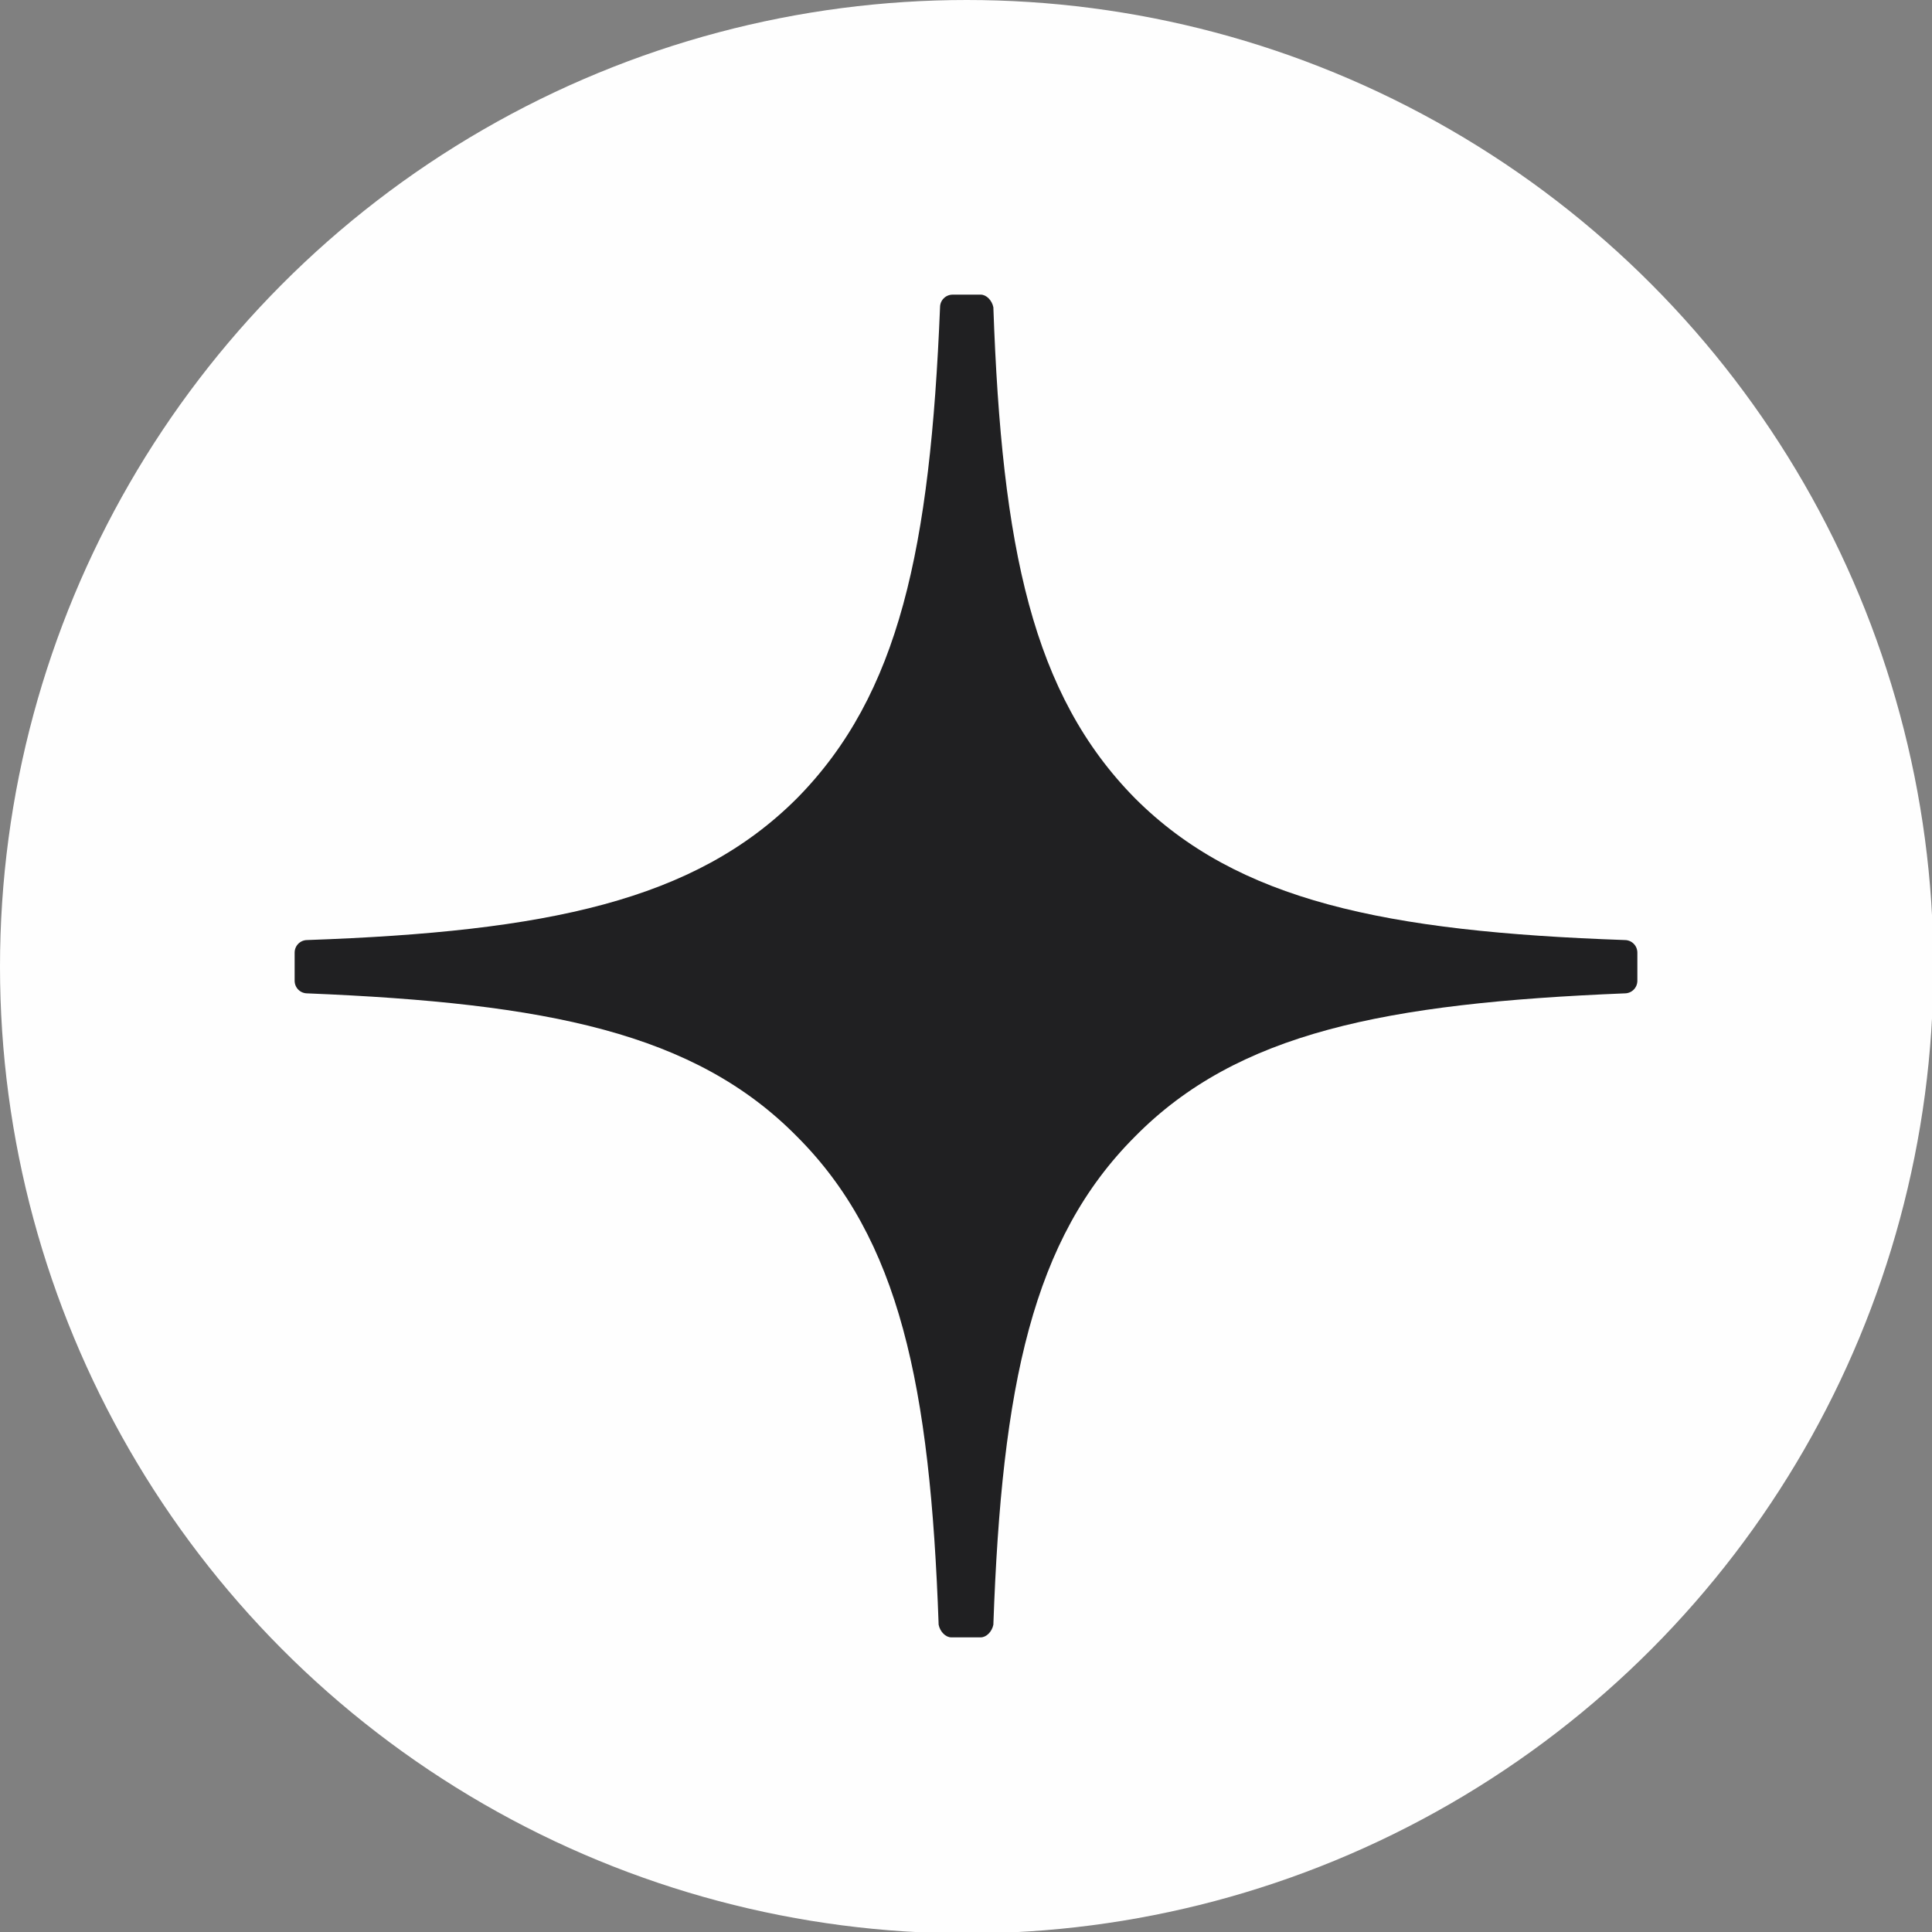
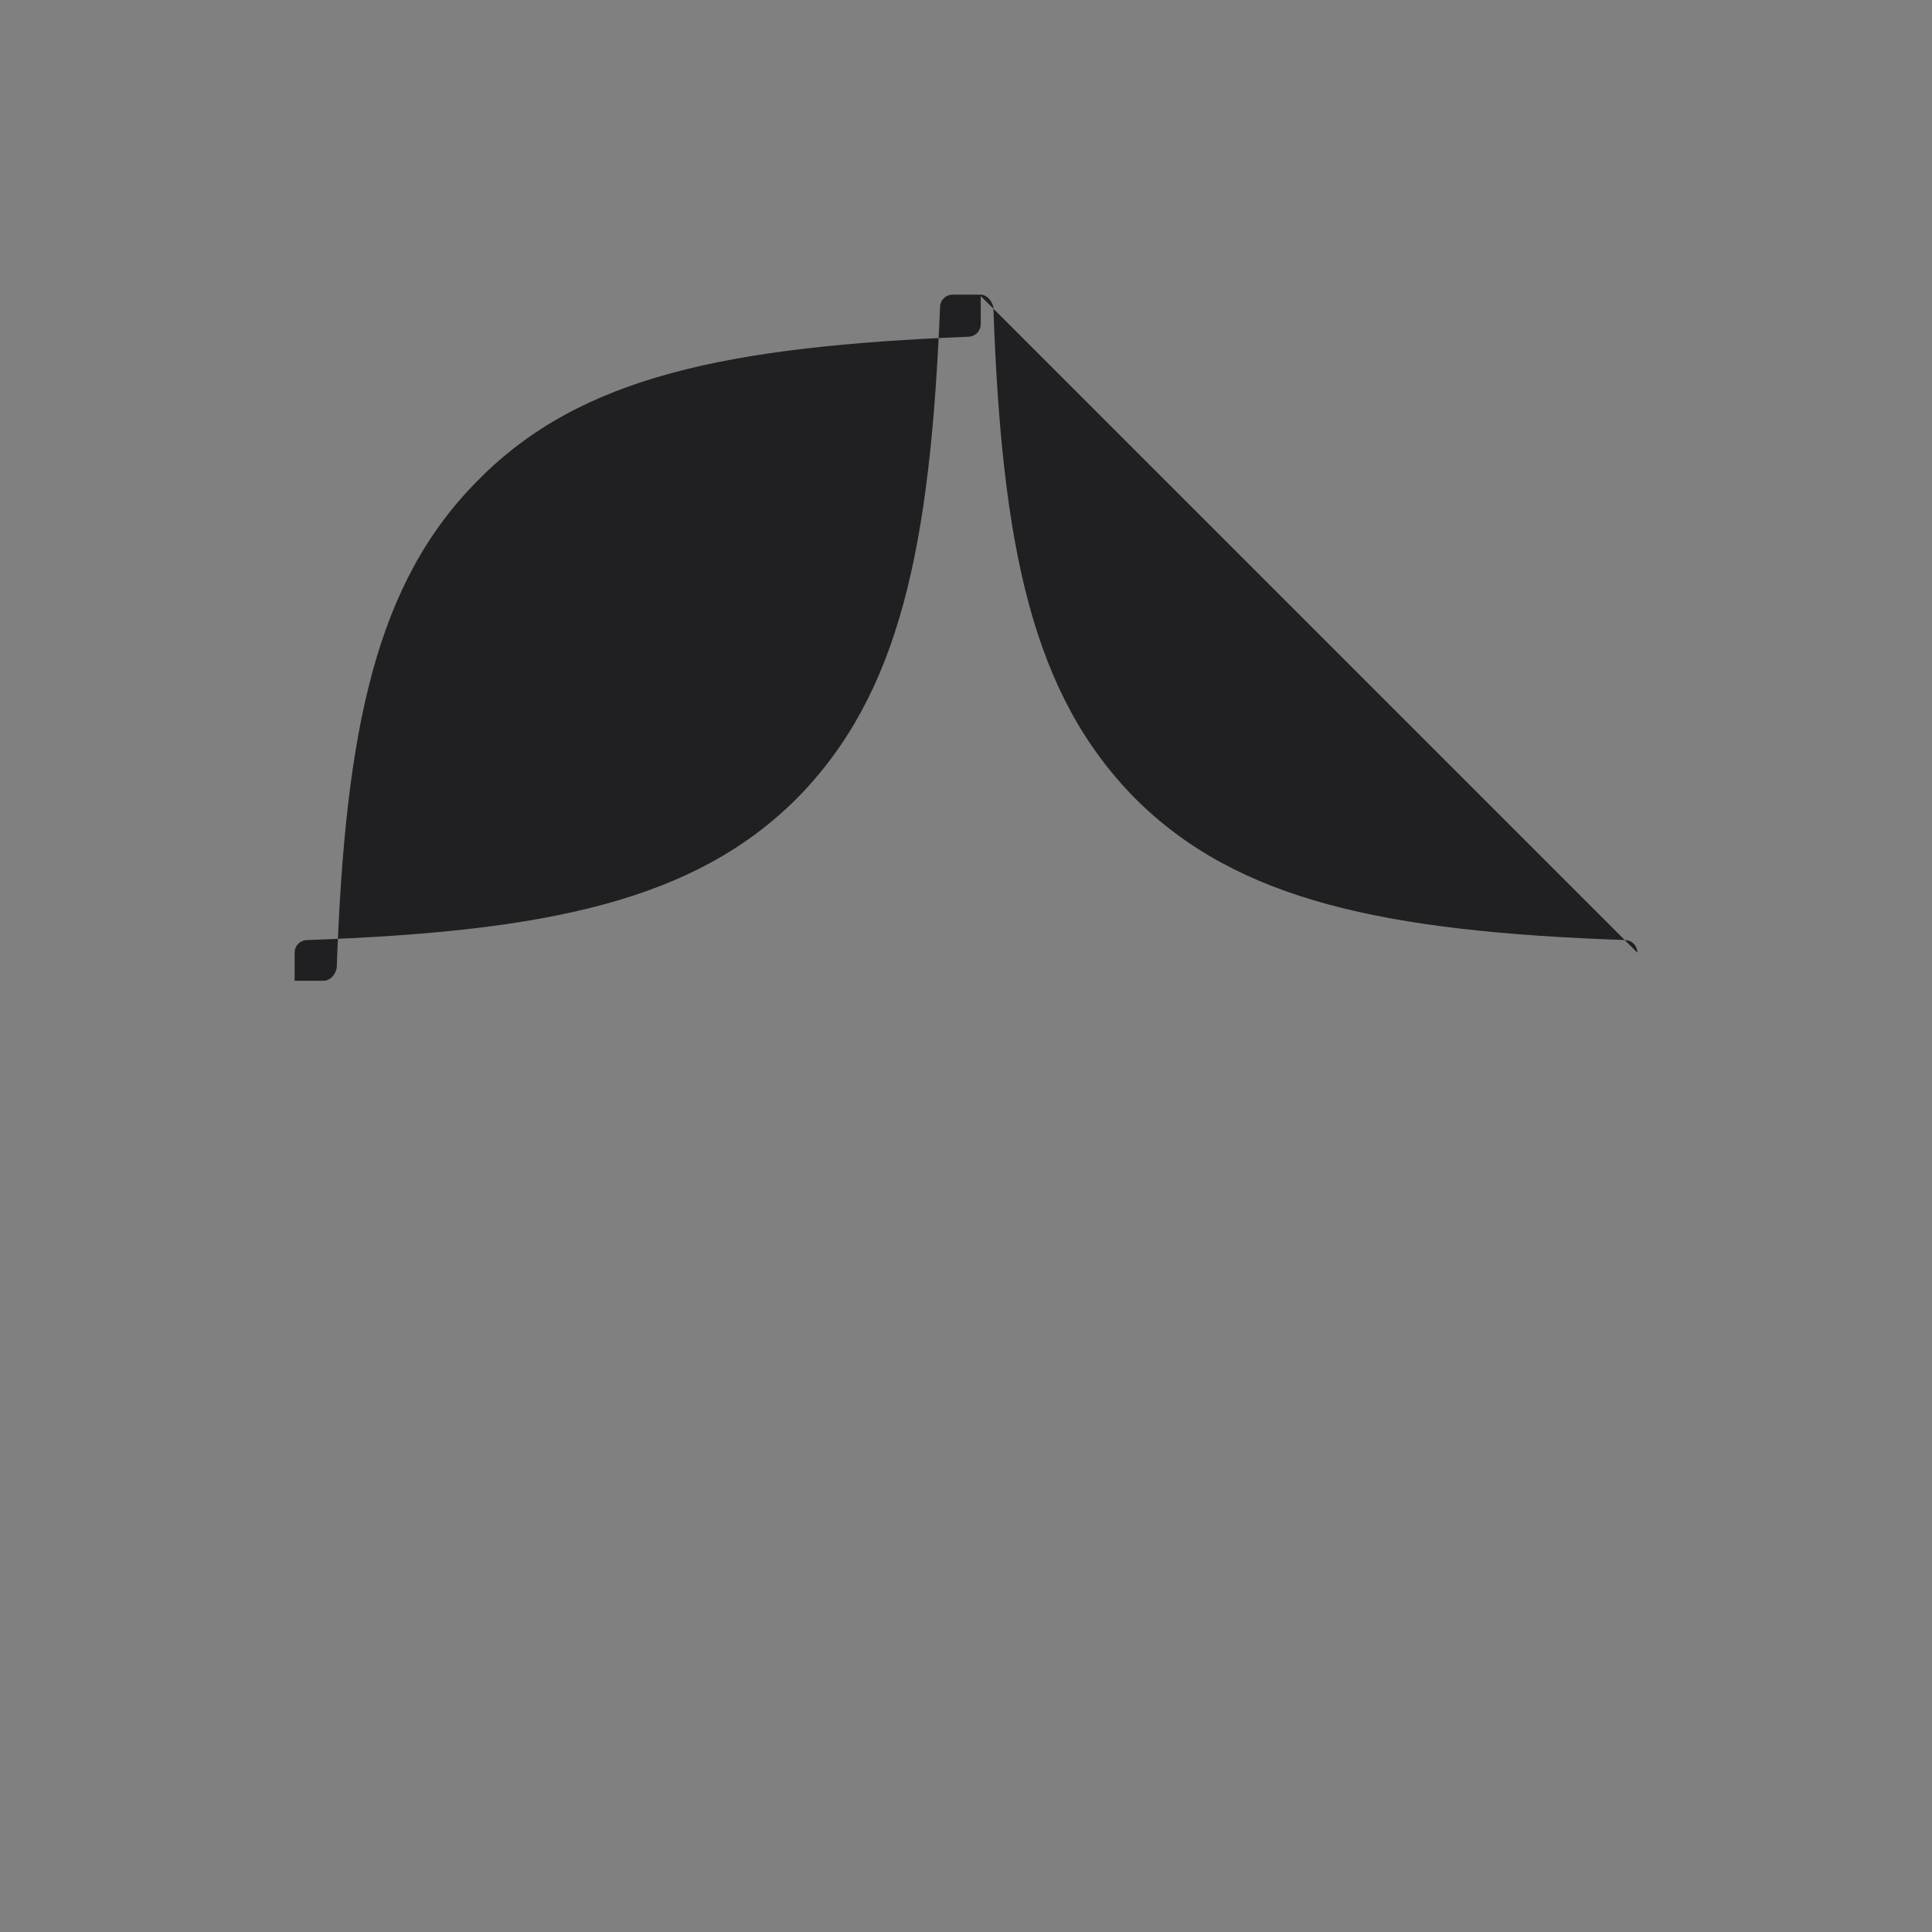
<svg xmlns="http://www.w3.org/2000/svg" xml:space="preserve" width="204px" height="204px" version="1.1" style="shape-rendering:geometricPrecision; text-rendering:geometricPrecision; image-rendering:optimizeQuality; fill-rule:evenodd; clip-rule:evenodd" viewBox="0 0 13.77 13.77">
  <rect x="0" y="0" width="13.77" height="13.77" fill="#808080" stroke="none" />
  <defs>
    <style type="text/css"> .fil0 {fill:#FEFEFE} .fil1 {fill:#202022;fill-rule:nonzero} </style>
  </defs>
  <g id="Слой_x0020_1">
    <g id="_3011351914768">
-       <circle class="fil0" cx="6.89" cy="6.89" r="6.89" />
-       <path class="fil1" d="M11.67 6.79c0,-0.05 -0.04,-0.09 -0.09,-0.09 -1.71,-0.06 -2.76,-0.28 -3.49,-1.01 -0.73,-0.74 -0.95,-1.78 -1.01,-3.5 -0.01,-0.05 -0.05,-0.09 -0.09,-0.09l-0.2 0c-0.05,0 -0.09,0.04 -0.09,0.09 -0.07,1.72 -0.29,2.76 -1.02,3.5 -0.73,0.73 -1.78,0.95 -3.49,1.01 -0.05,0 -0.09,0.04 -0.09,0.09l0 0.2c0,0.05 0.04,0.09 0.09,0.09 1.71,0.07 2.76,0.28 3.49,1.02 0.73,0.73 0.95,1.77 1.01,3.48 0.01,0.05 0.05,0.09 0.09,0.09l0.21 0c0.04,0 0.08,-0.04 0.09,-0.09 0.06,-1.71 0.28,-2.75 1.01,-3.48 0.73,-0.74 1.78,-0.95 3.49,-1.02 0.05,0 0.09,-0.04 0.09,-0.09l0 -0.2 0 0z" />
+       <path class="fil1" d="M11.67 6.79c0,-0.05 -0.04,-0.09 -0.09,-0.09 -1.71,-0.06 -2.76,-0.28 -3.49,-1.01 -0.73,-0.74 -0.95,-1.78 -1.01,-3.5 -0.01,-0.05 -0.05,-0.09 -0.09,-0.09l-0.2 0c-0.05,0 -0.09,0.04 -0.09,0.09 -0.07,1.72 -0.29,2.76 -1.02,3.5 -0.73,0.73 -1.78,0.95 -3.49,1.01 -0.05,0 -0.09,0.04 -0.09,0.09l0 0.2l0.21 0c0.04,0 0.08,-0.04 0.09,-0.09 0.06,-1.71 0.28,-2.75 1.01,-3.48 0.73,-0.74 1.78,-0.95 3.49,-1.02 0.05,0 0.09,-0.04 0.09,-0.09l0 -0.2 0 0z" />
    </g>
  </g>
</svg>